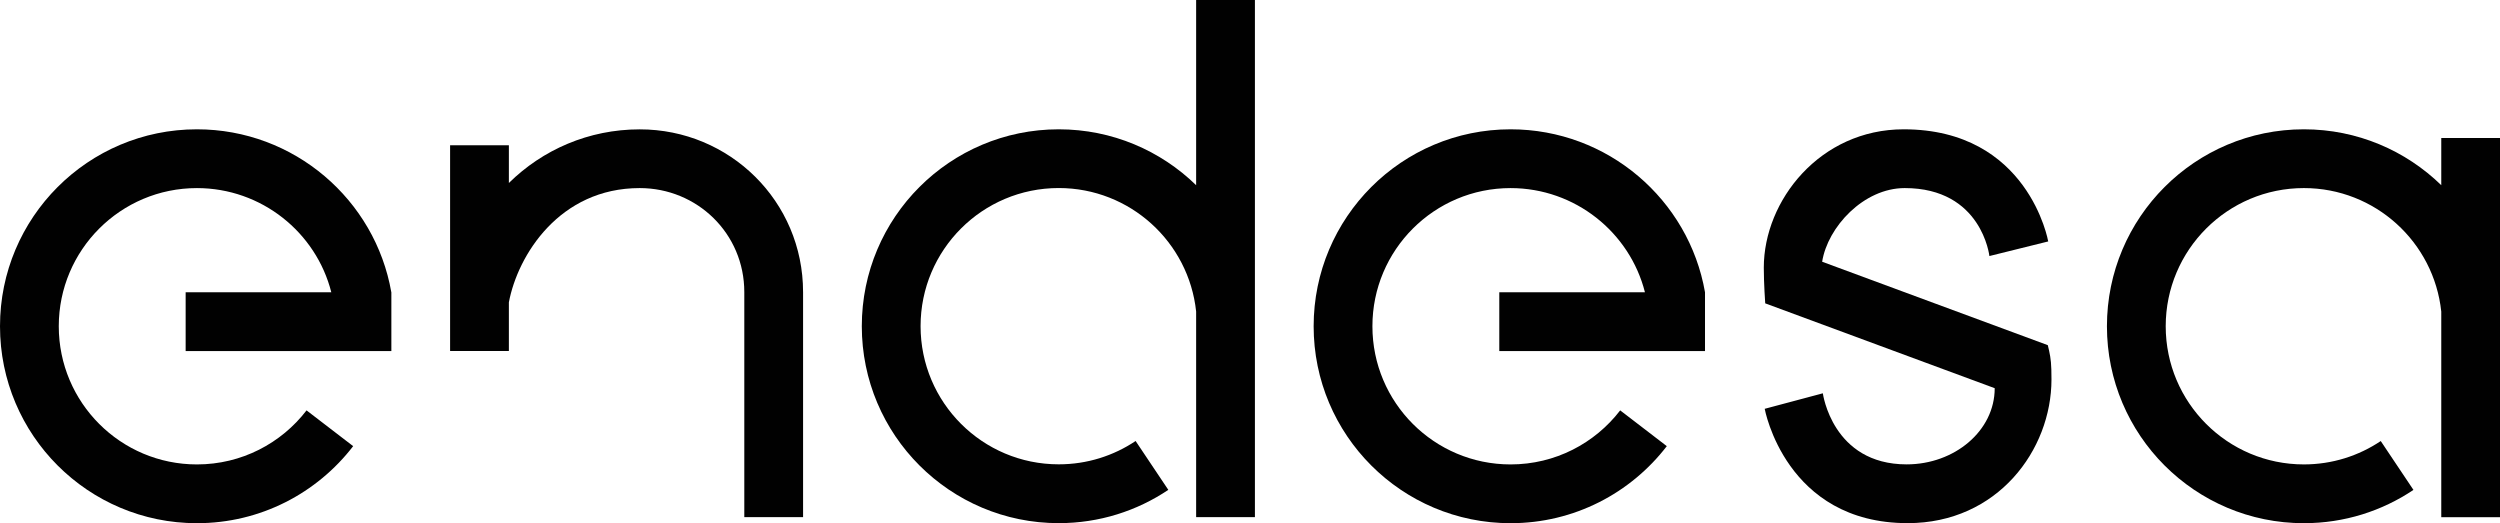
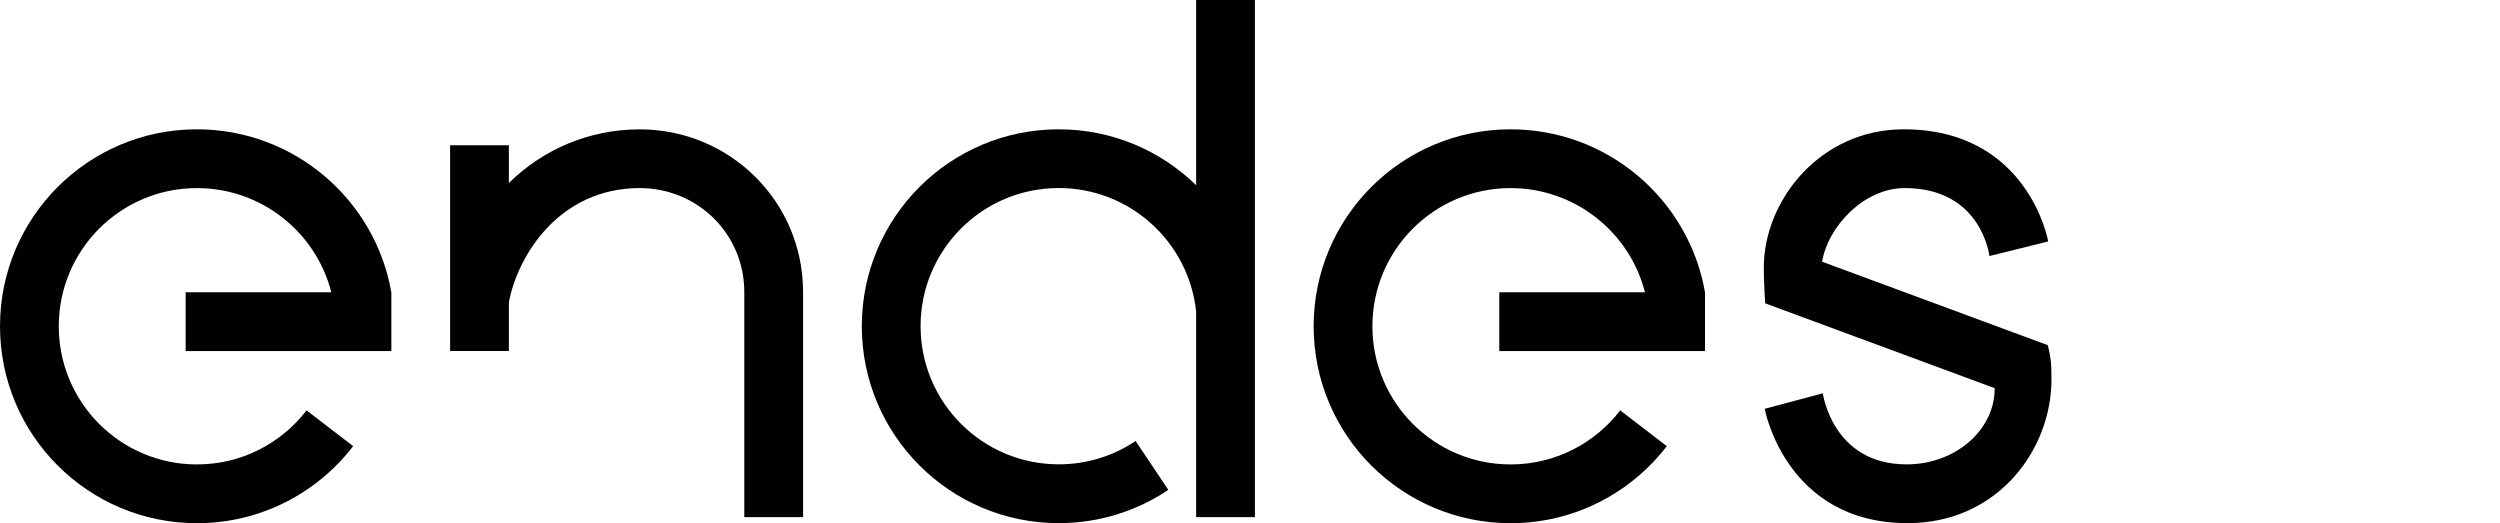
<svg xmlns="http://www.w3.org/2000/svg" id="Capa_2" viewBox="0 0 544.44 113.93">
  <defs>
    <style>      .cls-1 {        fill: #010101;      }    </style>
  </defs>
  <g id="Capa_1-2" data-name="Capa_1">
    <g>
      <path class="cls-1" d="M85.22,63.65c-3.51-20.16-21.17-35.49-42.34-35.49C19.2,28.16,0,47.36,0,71.05s19.2,42.89,42.89,42.89c13.86,0,26.18-6.58,34.02-16.78l-10.15-7.79c-5.5,7.16-14.15,11.77-23.87,11.77-16.62,0-30.09-13.47-30.09-30.09s13.47-30.09,30.09-30.09c14.06,0,25.96,9.65,29.26,22.69h-31.72v12.8h44.8v-12.8Z" />
      <path class="cls-1" d="M371.31,63.65c-3.51-20.16-21.17-35.49-42.34-35.49-23.69,0-42.89,19.2-42.89,42.89s19.2,42.89,42.89,42.89c13.86,0,26.18-6.58,34.02-16.78l-10.15-7.79c-5.5,7.16-14.15,11.77-23.87,11.77-16.62,0-30.09-13.47-30.09-30.09s13.47-30.09,30.09-30.09c14.06,0,25.96,9.65,29.26,22.69h-31.72v12.8h44.8v-12.8Z" />
      <path class="cls-1" d="M174.89,63.62c0-19.79-15.99-35.45-35.57-35.45-11.15,0-21.17,4.46-28.5,11.68v-8.21h-12.8v44.8h12.8v-10.6c1.93-10.28,11.04-24.88,28.49-24.88,12.51,0,22.78,9.88,22.78,22.65v49.01h12.8v-49.01Z" />
      <path class="cls-1" d="M434.4,84.54c0,9.29-8.75,16.59-19.18,16.59-16.19,0-18.25-15.48-18.25-15.48l-12.66,3.38s4.51,24.9,31.14,24.9c19.56,0,31.31-15.93,31.31-31.29,0-3.42-.14-4.49-.52-6.28l-.28-1.19-49.14-18.17c1.19-7.55,9.02-16.04,17.98-16.04,16.8,0,18.44,14.8,18.44,14.8l12.81-3.18s-4.26-24.42-31.48-24.42c-18.2,0-30.46,15.49-30.46,30.13,0,3.44.31,7.77.31,7.77l49.98,18.48Z" />
      <path class="cls-1" d="M260.49,0v40.33c-7.73-7.53-18.28-12.17-29.92-12.17-23.69,0-42.89,19.2-42.89,42.88s19.2,42.89,42.89,42.89c8.83,0,17.04-2.67,23.86-7.25l-7.12-10.64c-4.79,3.21-10.54,5.08-16.74,5.08-16.62,0-30.09-13.47-30.09-30.09s13.47-30.08,30.09-30.08c15.54,0,28.32,11.78,29.92,26.89v44.78h12.8V0h-12.8Z" />
-       <path class="cls-1" d="M531.65,30.05v10.28c-7.73-7.53-18.28-12.17-29.92-12.17-23.69,0-42.89,19.2-42.89,42.89s19.2,42.89,42.89,42.89c8.83,0,17.04-2.67,23.86-7.25l-7.12-10.64c-4.79,3.21-10.54,5.09-16.74,5.09-16.62,0-30.09-13.47-30.09-30.09s13.47-30.09,30.09-30.09c15.54,0,28.32,11.78,29.92,26.9v44.77h12.8V30.05h-12.8Z" />
    </g>
  </g>
</svg>